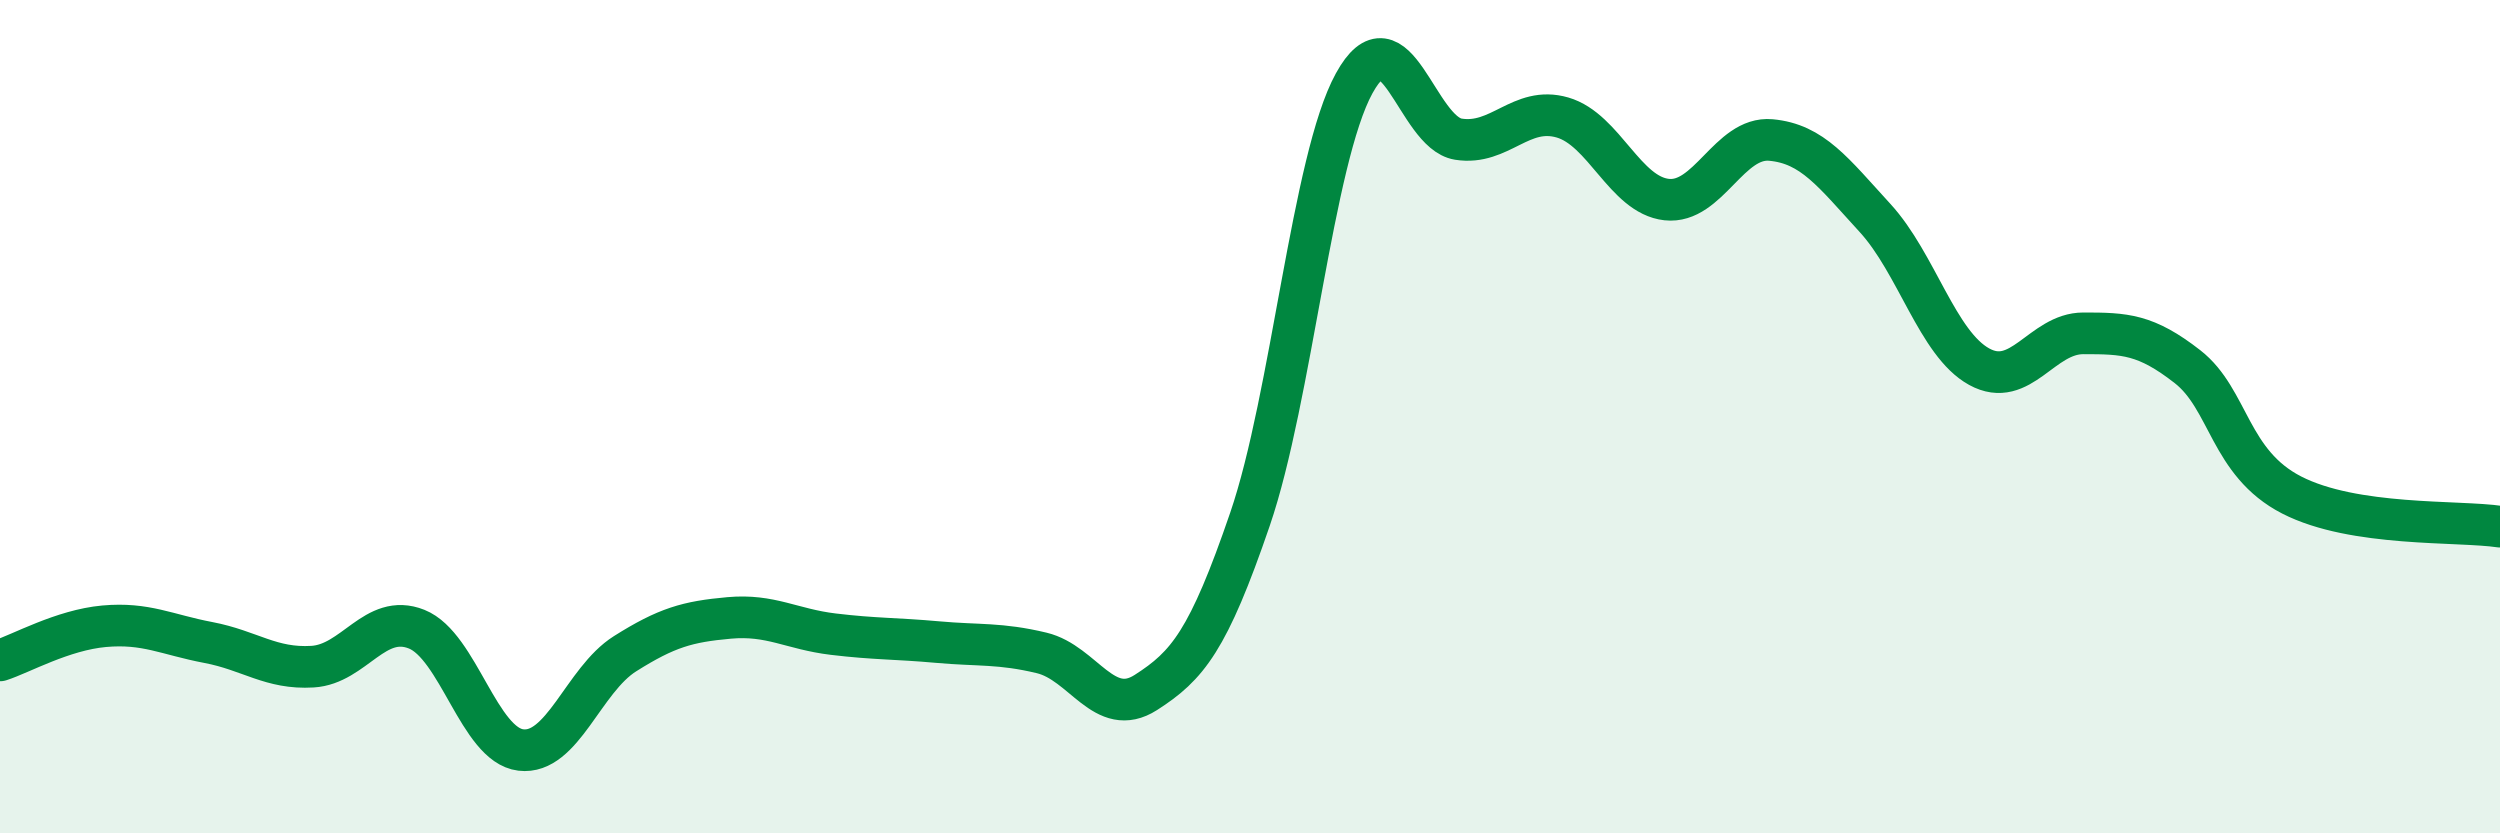
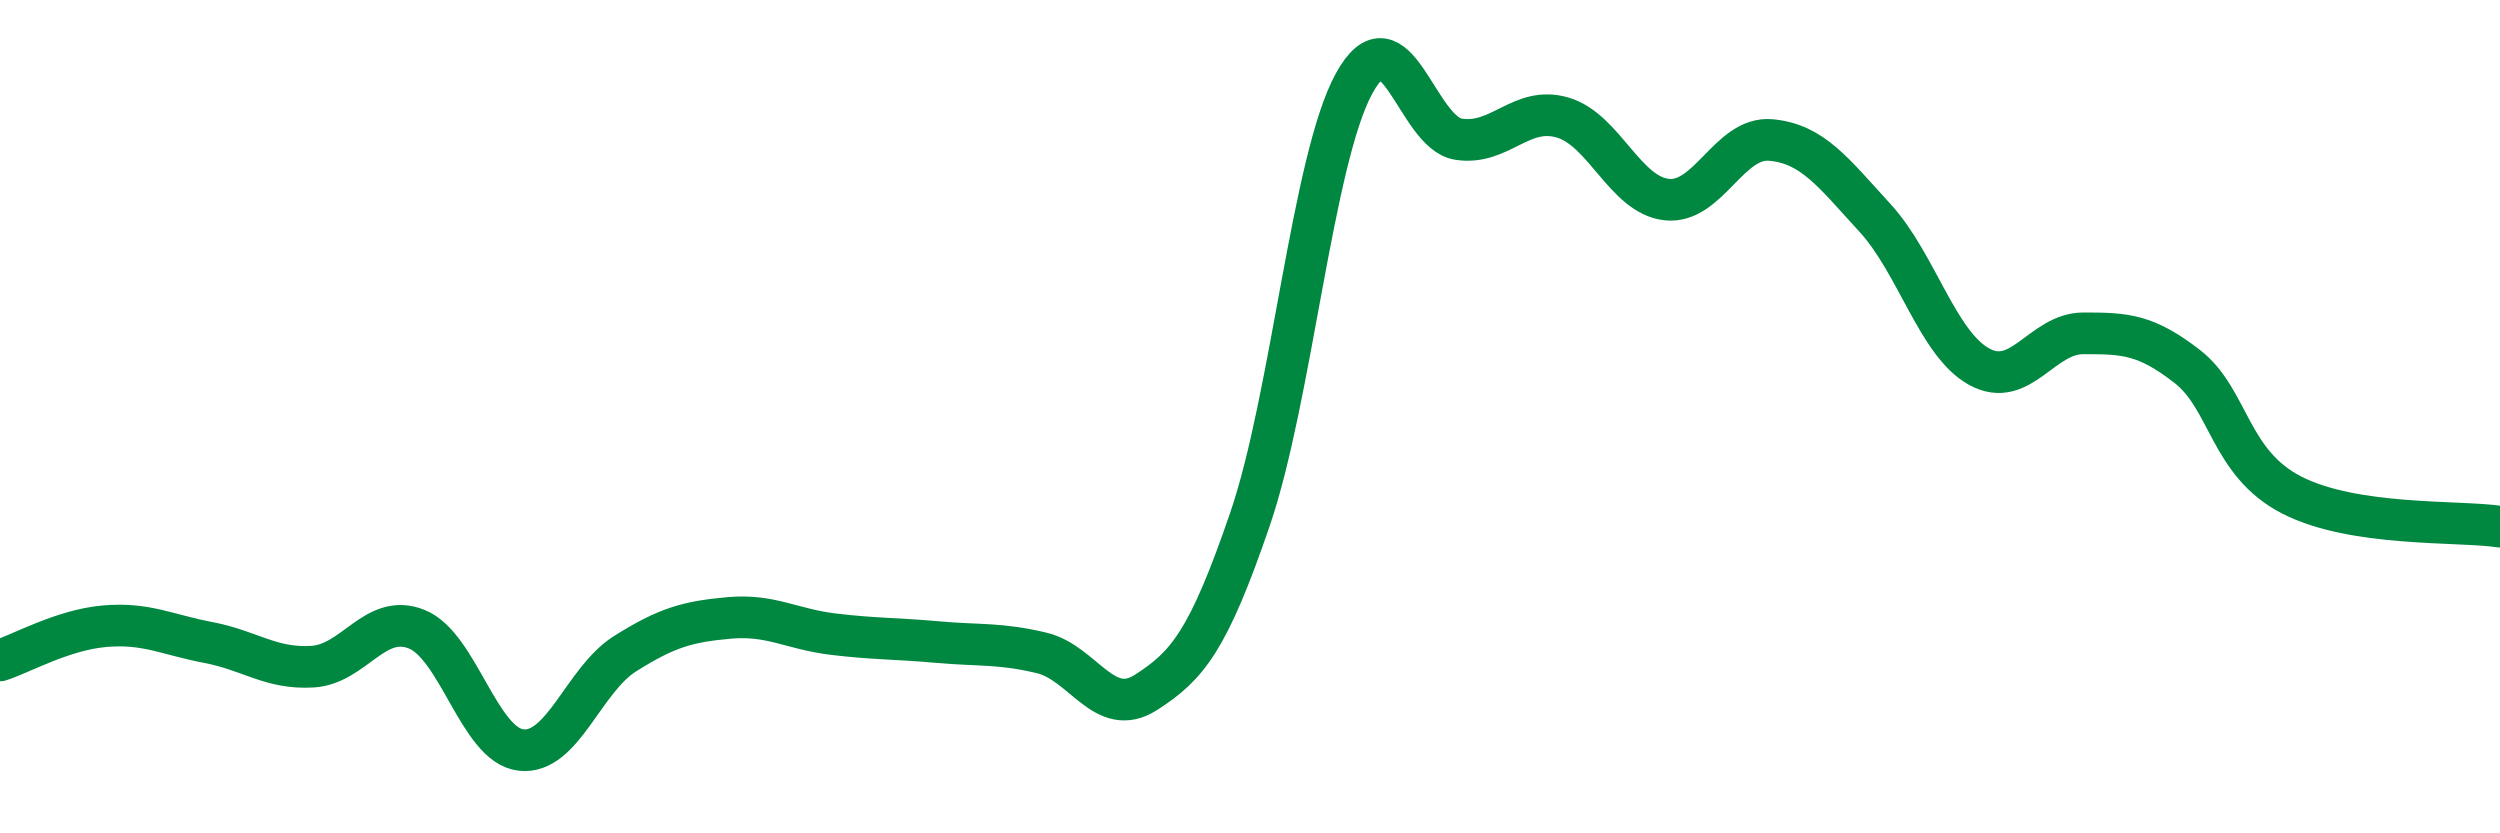
<svg xmlns="http://www.w3.org/2000/svg" width="60" height="20" viewBox="0 0 60 20">
-   <path d="M 0,15.85 C 0.5,15.69 1.5,15.12 2.5,15.03 C 3.5,14.94 4,15.23 5,15.42 C 6,15.61 6.5,16.06 7.5,16 C 8.5,15.94 9,14.7 10,15.1 C 11,15.5 11.5,17.88 12.5,18 C 13.5,18.12 14,16.32 15,15.69 C 16,15.06 16.5,14.92 17.5,14.83 C 18.5,14.74 19,15.1 20,15.22 C 21,15.34 21.5,15.32 22.5,15.41 C 23.5,15.5 24,15.43 25,15.67 C 26,15.91 26.5,17.26 27.5,16.62 C 28.5,15.98 29,15.38 30,12.46 C 31,9.54 31.5,3.82 32.5,2 C 33.5,0.18 34,3.18 35,3.34 C 36,3.5 36.5,2.53 37.5,2.82 C 38.5,3.11 39,4.68 40,4.79 C 41,4.9 41.5,3.27 42.5,3.36 C 43.5,3.45 44,4.14 45,5.23 C 46,6.32 46.5,8.25 47.5,8.8 C 48.5,9.35 49,8 50,8 C 51,8 51.5,8.02 52.5,8.8 C 53.5,9.58 53.5,11.11 55,11.88 C 56.5,12.65 59,12.49 60,12.64L60 20L0 20Z" fill="#008740" opacity="0.1" stroke-linecap="round" stroke-linejoin="round" />
  <path d="M 0,15.85 C 0.5,15.69 1.5,15.12 2.5,15.03 C 3.5,14.94 4,15.23 5,15.42 C 6,15.61 6.5,16.06 7.5,16 C 8.5,15.94 9,14.7 10,15.1 C 11,15.5 11.5,17.88 12.5,18 C 13.5,18.12 14,16.32 15,15.69 C 16,15.06 16.5,14.92 17.5,14.83 C 18.5,14.74 19,15.1 20,15.22 C 21,15.34 21.5,15.32 22.5,15.41 C 23.5,15.5 24,15.43 25,15.67 C 26,15.91 26.5,17.26 27.5,16.62 C 28.5,15.98 29,15.38 30,12.46 C 31,9.54 31.5,3.82 32.5,2 C 33.5,0.18 34,3.18 35,3.34 C 36,3.5 36.5,2.53 37.5,2.82 C 38.5,3.11 39,4.68 40,4.79 C 41,4.9 41.5,3.27 42.5,3.36 C 43.5,3.45 44,4.14 45,5.23 C 46,6.32 46.5,8.25 47.5,8.8 C 48.5,9.35 49,8 50,8 C 51,8 51.5,8.02 52.5,8.8 C 53.5,9.58 53.5,11.11 55,11.88 C 56.5,12.65 59,12.49 60,12.64" stroke="#008740" stroke-width="1" fill="none" stroke-linecap="round" stroke-linejoin="round" />
</svg>